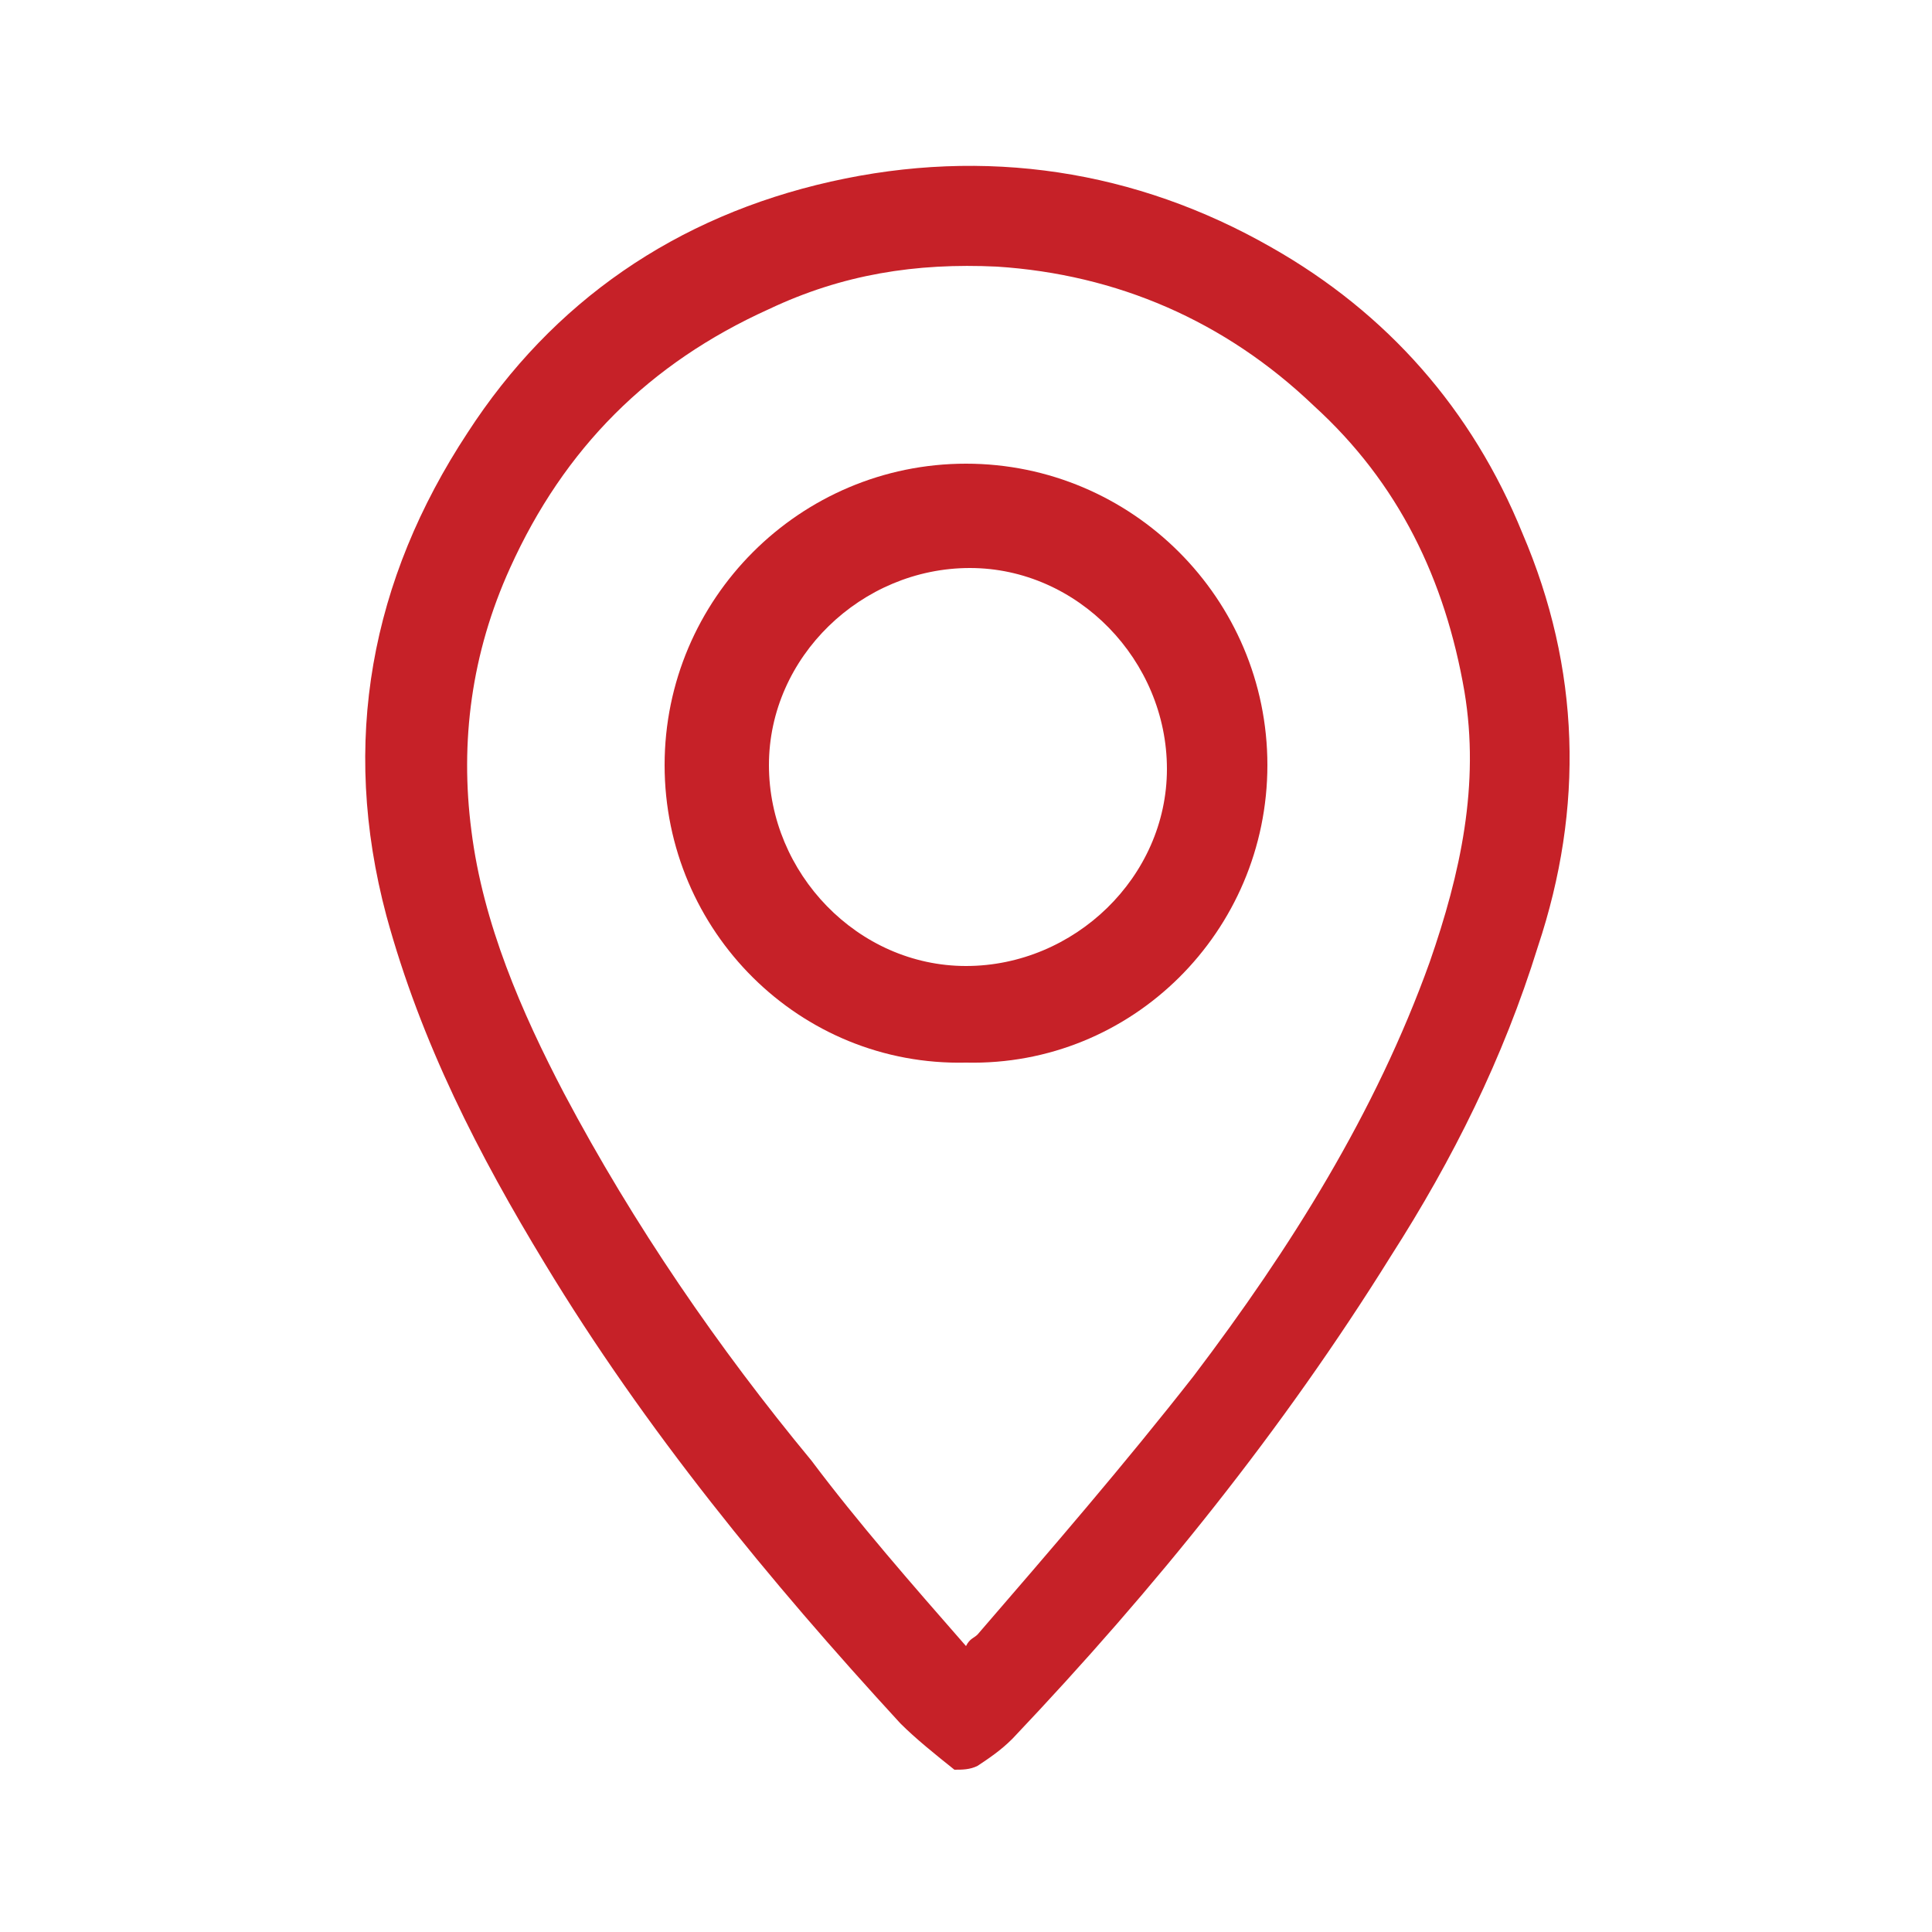
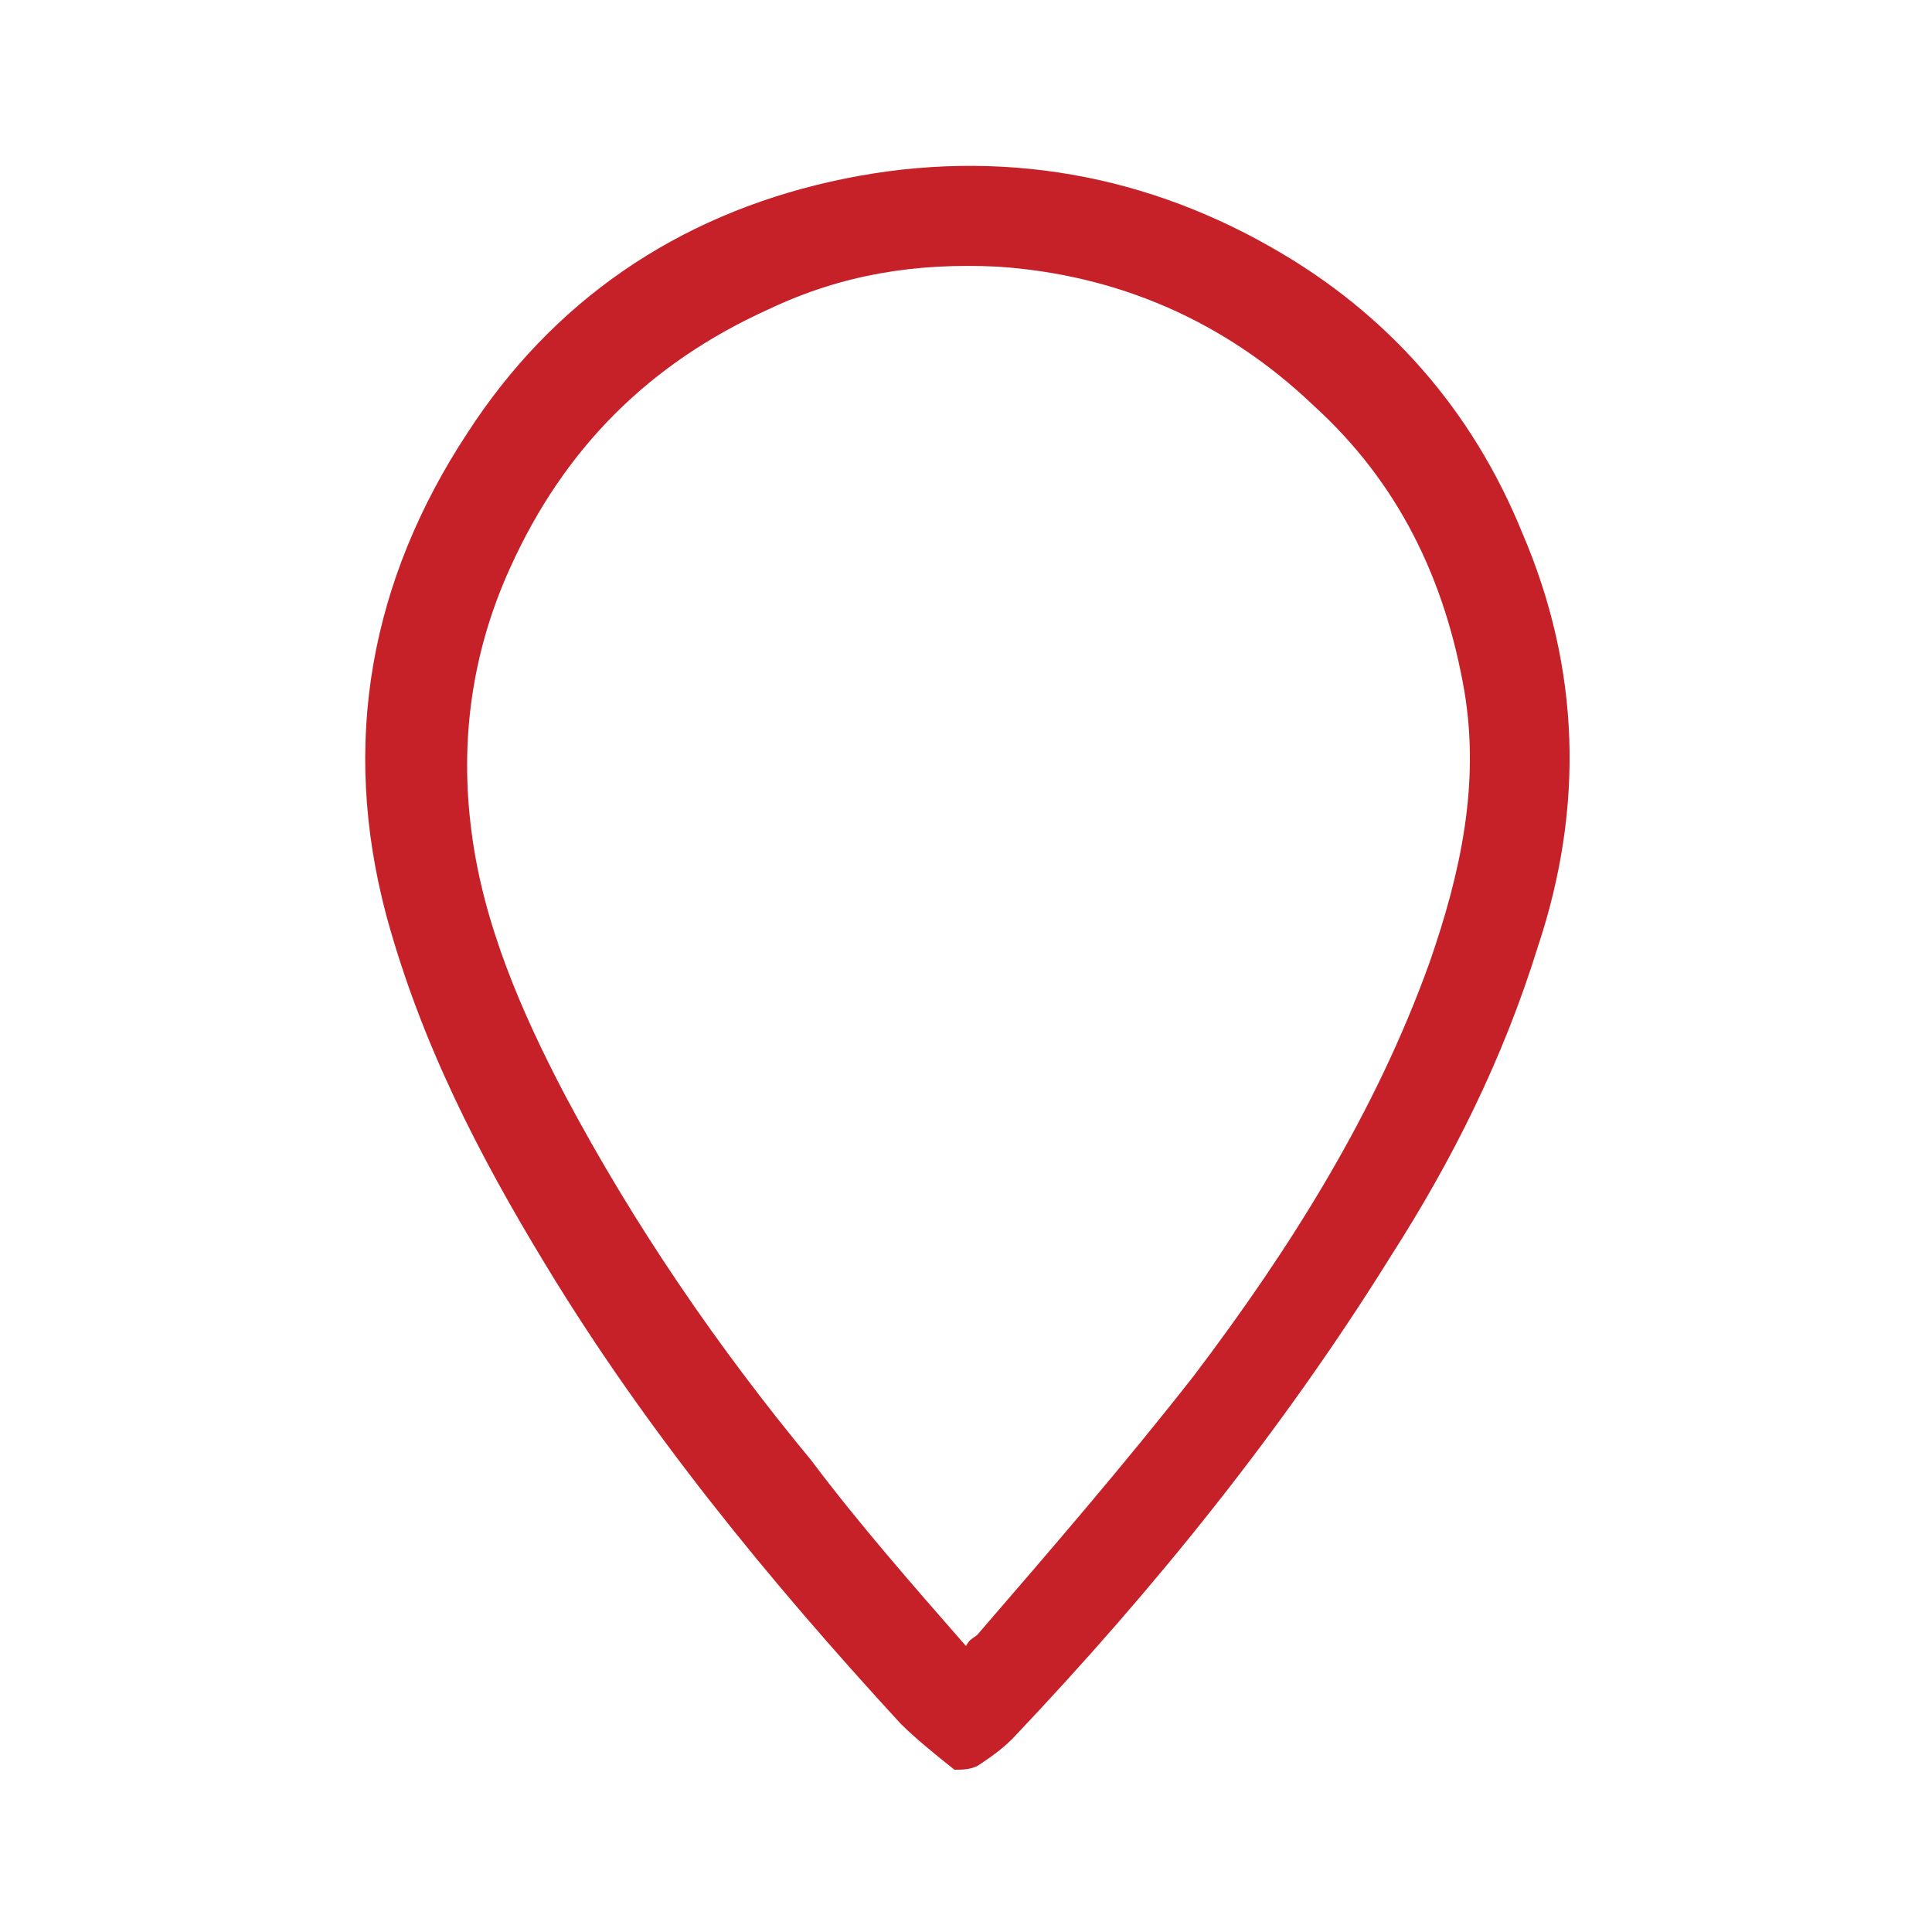
<svg xmlns="http://www.w3.org/2000/svg" version="1.1" id="Layer_1" x="0px" y="0px" width="50px" height="50px" viewBox="0 0 50 50" style="enable-background:new 0 0 50 50;" xml:space="preserve">
  <style type="text/css">
	.st0{fill:#C62128;}
</style>
  <g>
    <path class="st0" d="M24.7,45.8c-0.5-0.4-1-0.8-1.4-1.2c-3.4-3.7-6.6-7.6-9.2-11.9c-1.7-2.8-3.2-5.7-4.1-9   c-1.2-4.5-0.4-8.7,2.1-12.5c2.2-3.4,5.4-5.6,9.4-6.5c4-0.9,7.9-0.3,11.4,1.7c3,1.7,5.2,4.2,6.5,7.4c1.5,3.5,1.6,7.1,0.4,10.7   c-0.9,2.9-2.2,5.5-3.8,8c-2.8,4.5-6.1,8.6-9.8,12.5c-0.3,0.3-0.6,0.5-0.9,0.7C25.1,45.8,24.9,45.8,24.7,45.8z M25,42.6   c0.1-0.2,0.2-0.2,0.3-0.3c1.9-2.2,3.8-4.4,5.6-6.7c2.5-3.3,4.7-6.8,6.1-10.7c0.8-2.3,1.3-4.6,0.9-7c-0.5-2.9-1.7-5.4-3.9-7.4   c-2.3-2.2-5.1-3.4-8.2-3.6c-2.1-0.1-4,0.2-5.9,1.1c-3.1,1.4-5.3,3.6-6.7,6.7c-1,2.2-1.3,4.5-1,6.8c0.3,2.4,1.3,4.7,2.4,6.8   c1.8,3.4,4,6.6,6.4,9.5C22.2,39.4,23.6,41,25,42.6z" />
-     <path class="st0" d="M17.2,19.8c0-4.3,3.5-7.8,7.8-7.8c4.3,0,7.8,3.5,7.8,7.8c0,4.3-3.5,7.8-7.8,7.7C20.7,27.6,17.2,24.1,17.2,19.8   z M30.2,19.9c0-2.8-2.3-5.2-5.1-5.2c-2.8,0-5.2,2.3-5.2,5.1c0,2.8,2.3,5.2,5.1,5.2C27.8,25,30.2,22.7,30.2,19.9z" />
  </g>
</svg>